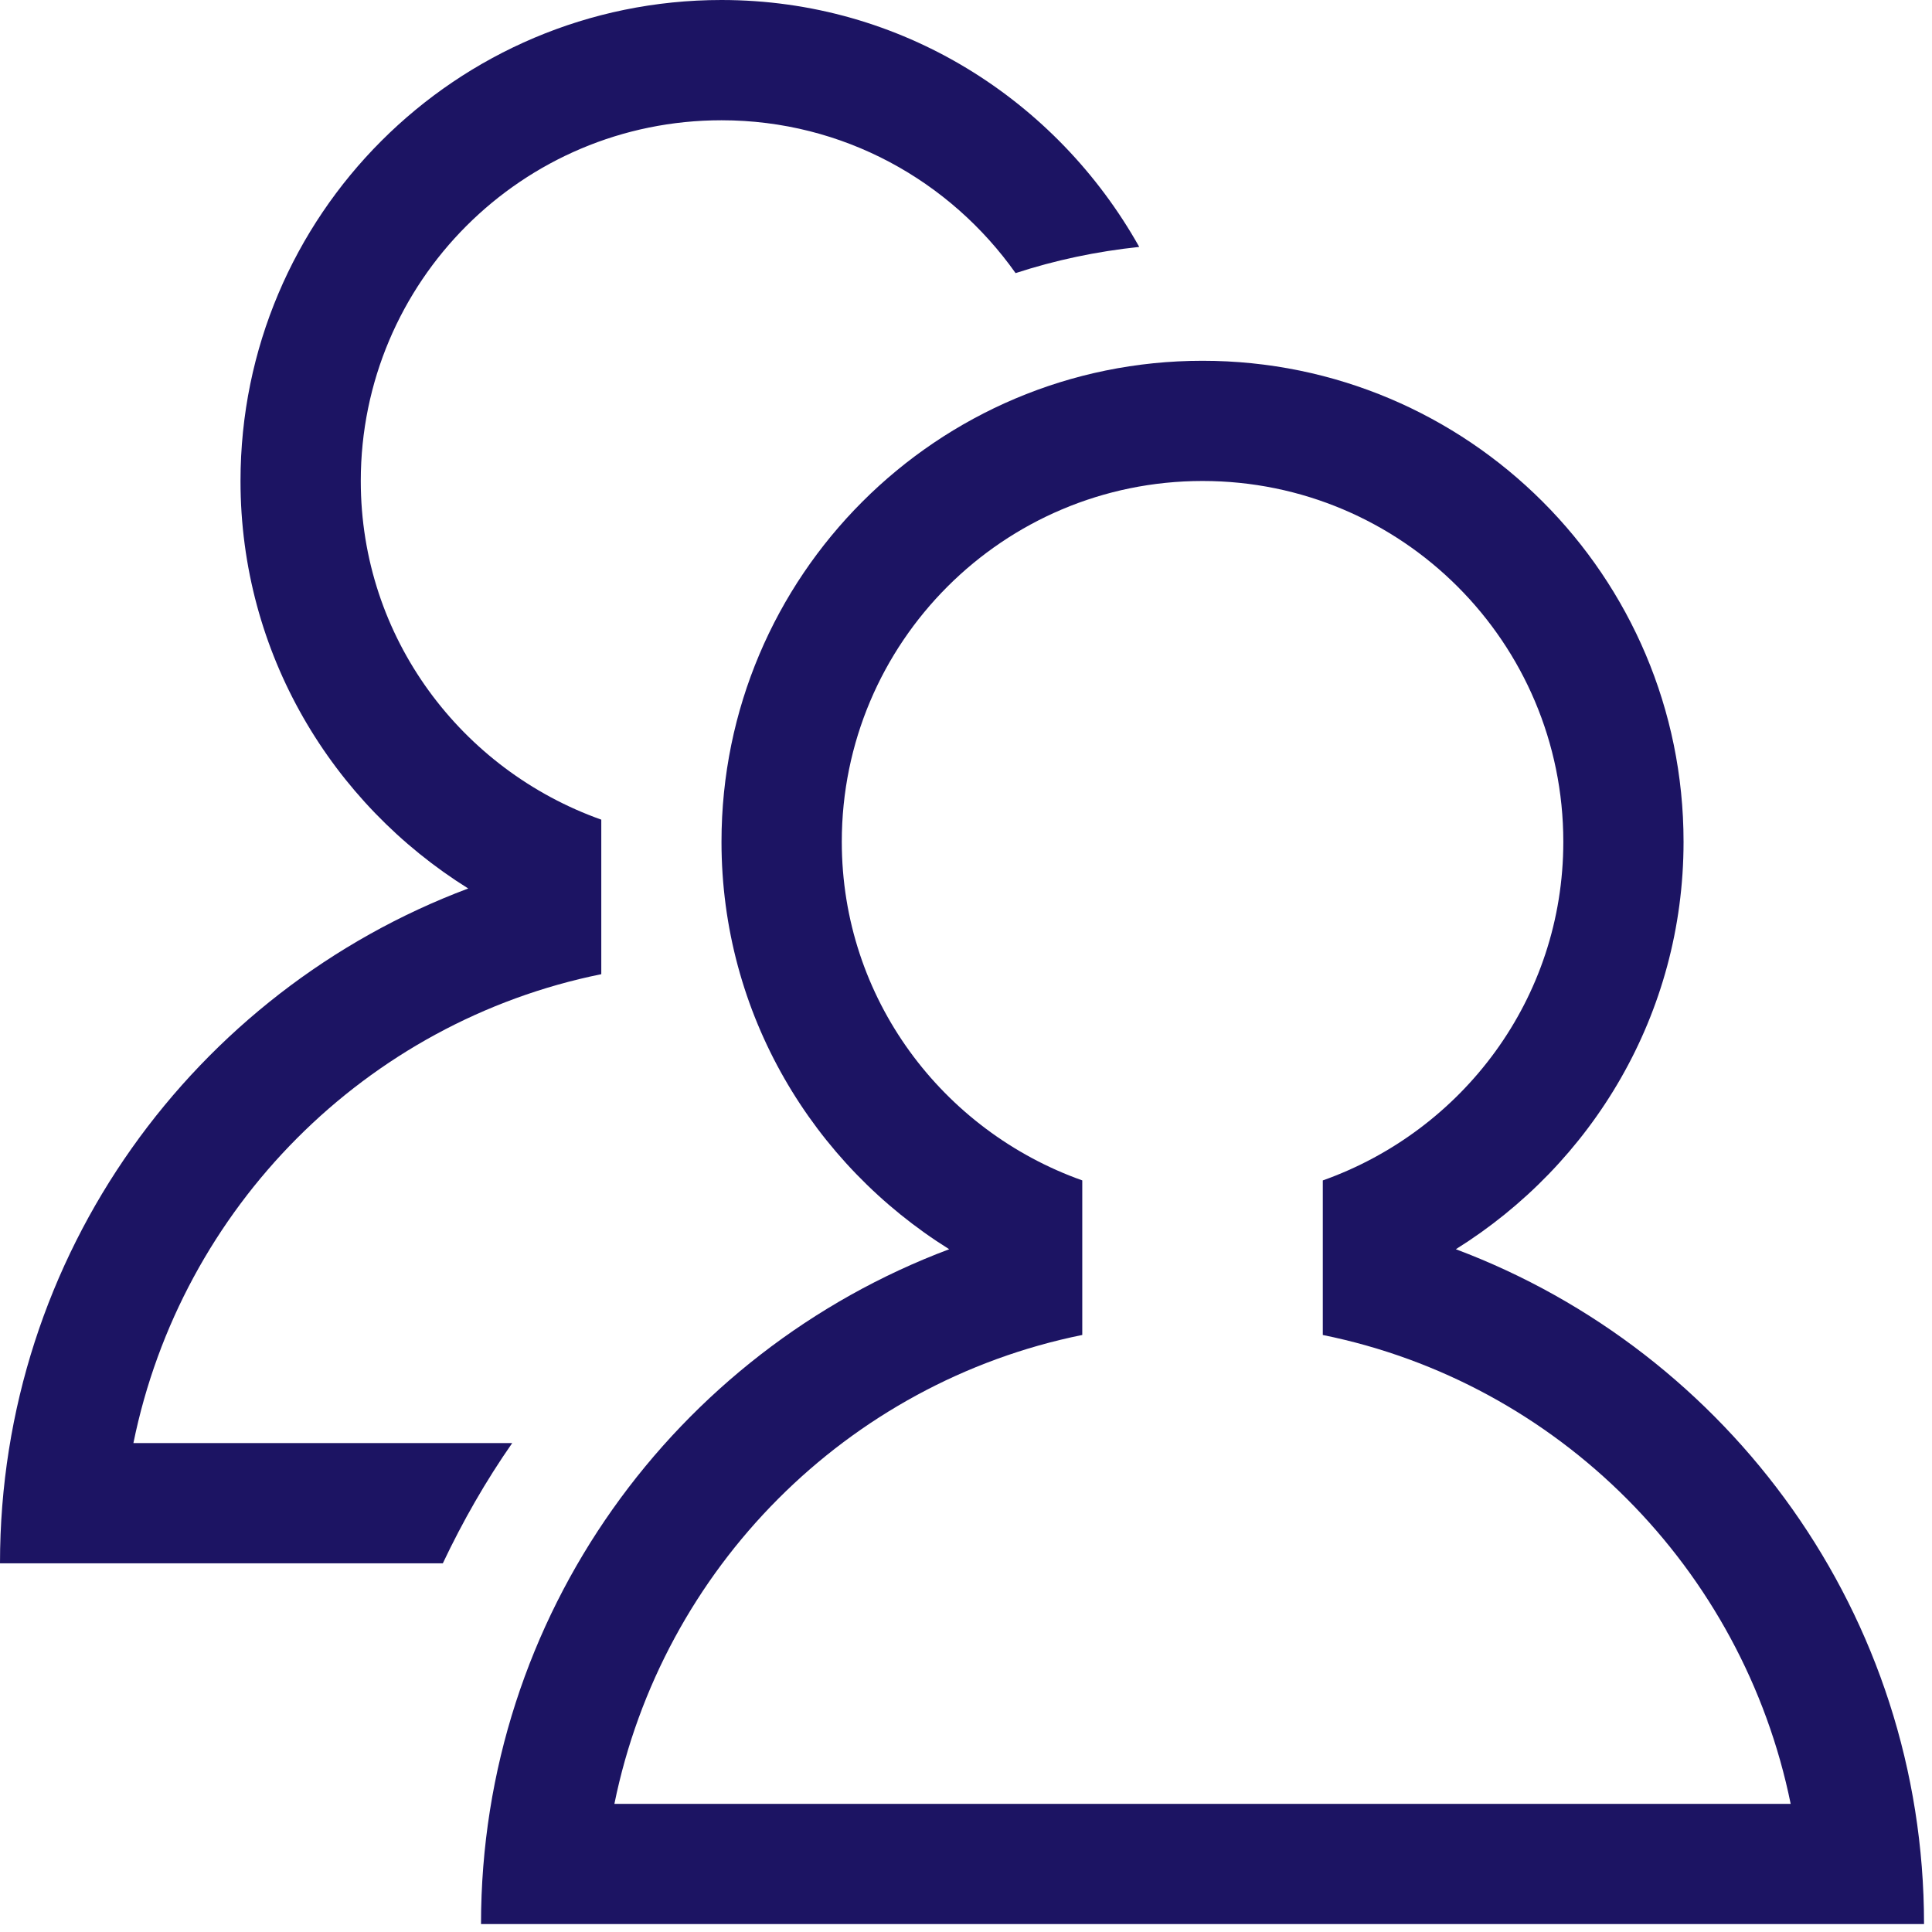
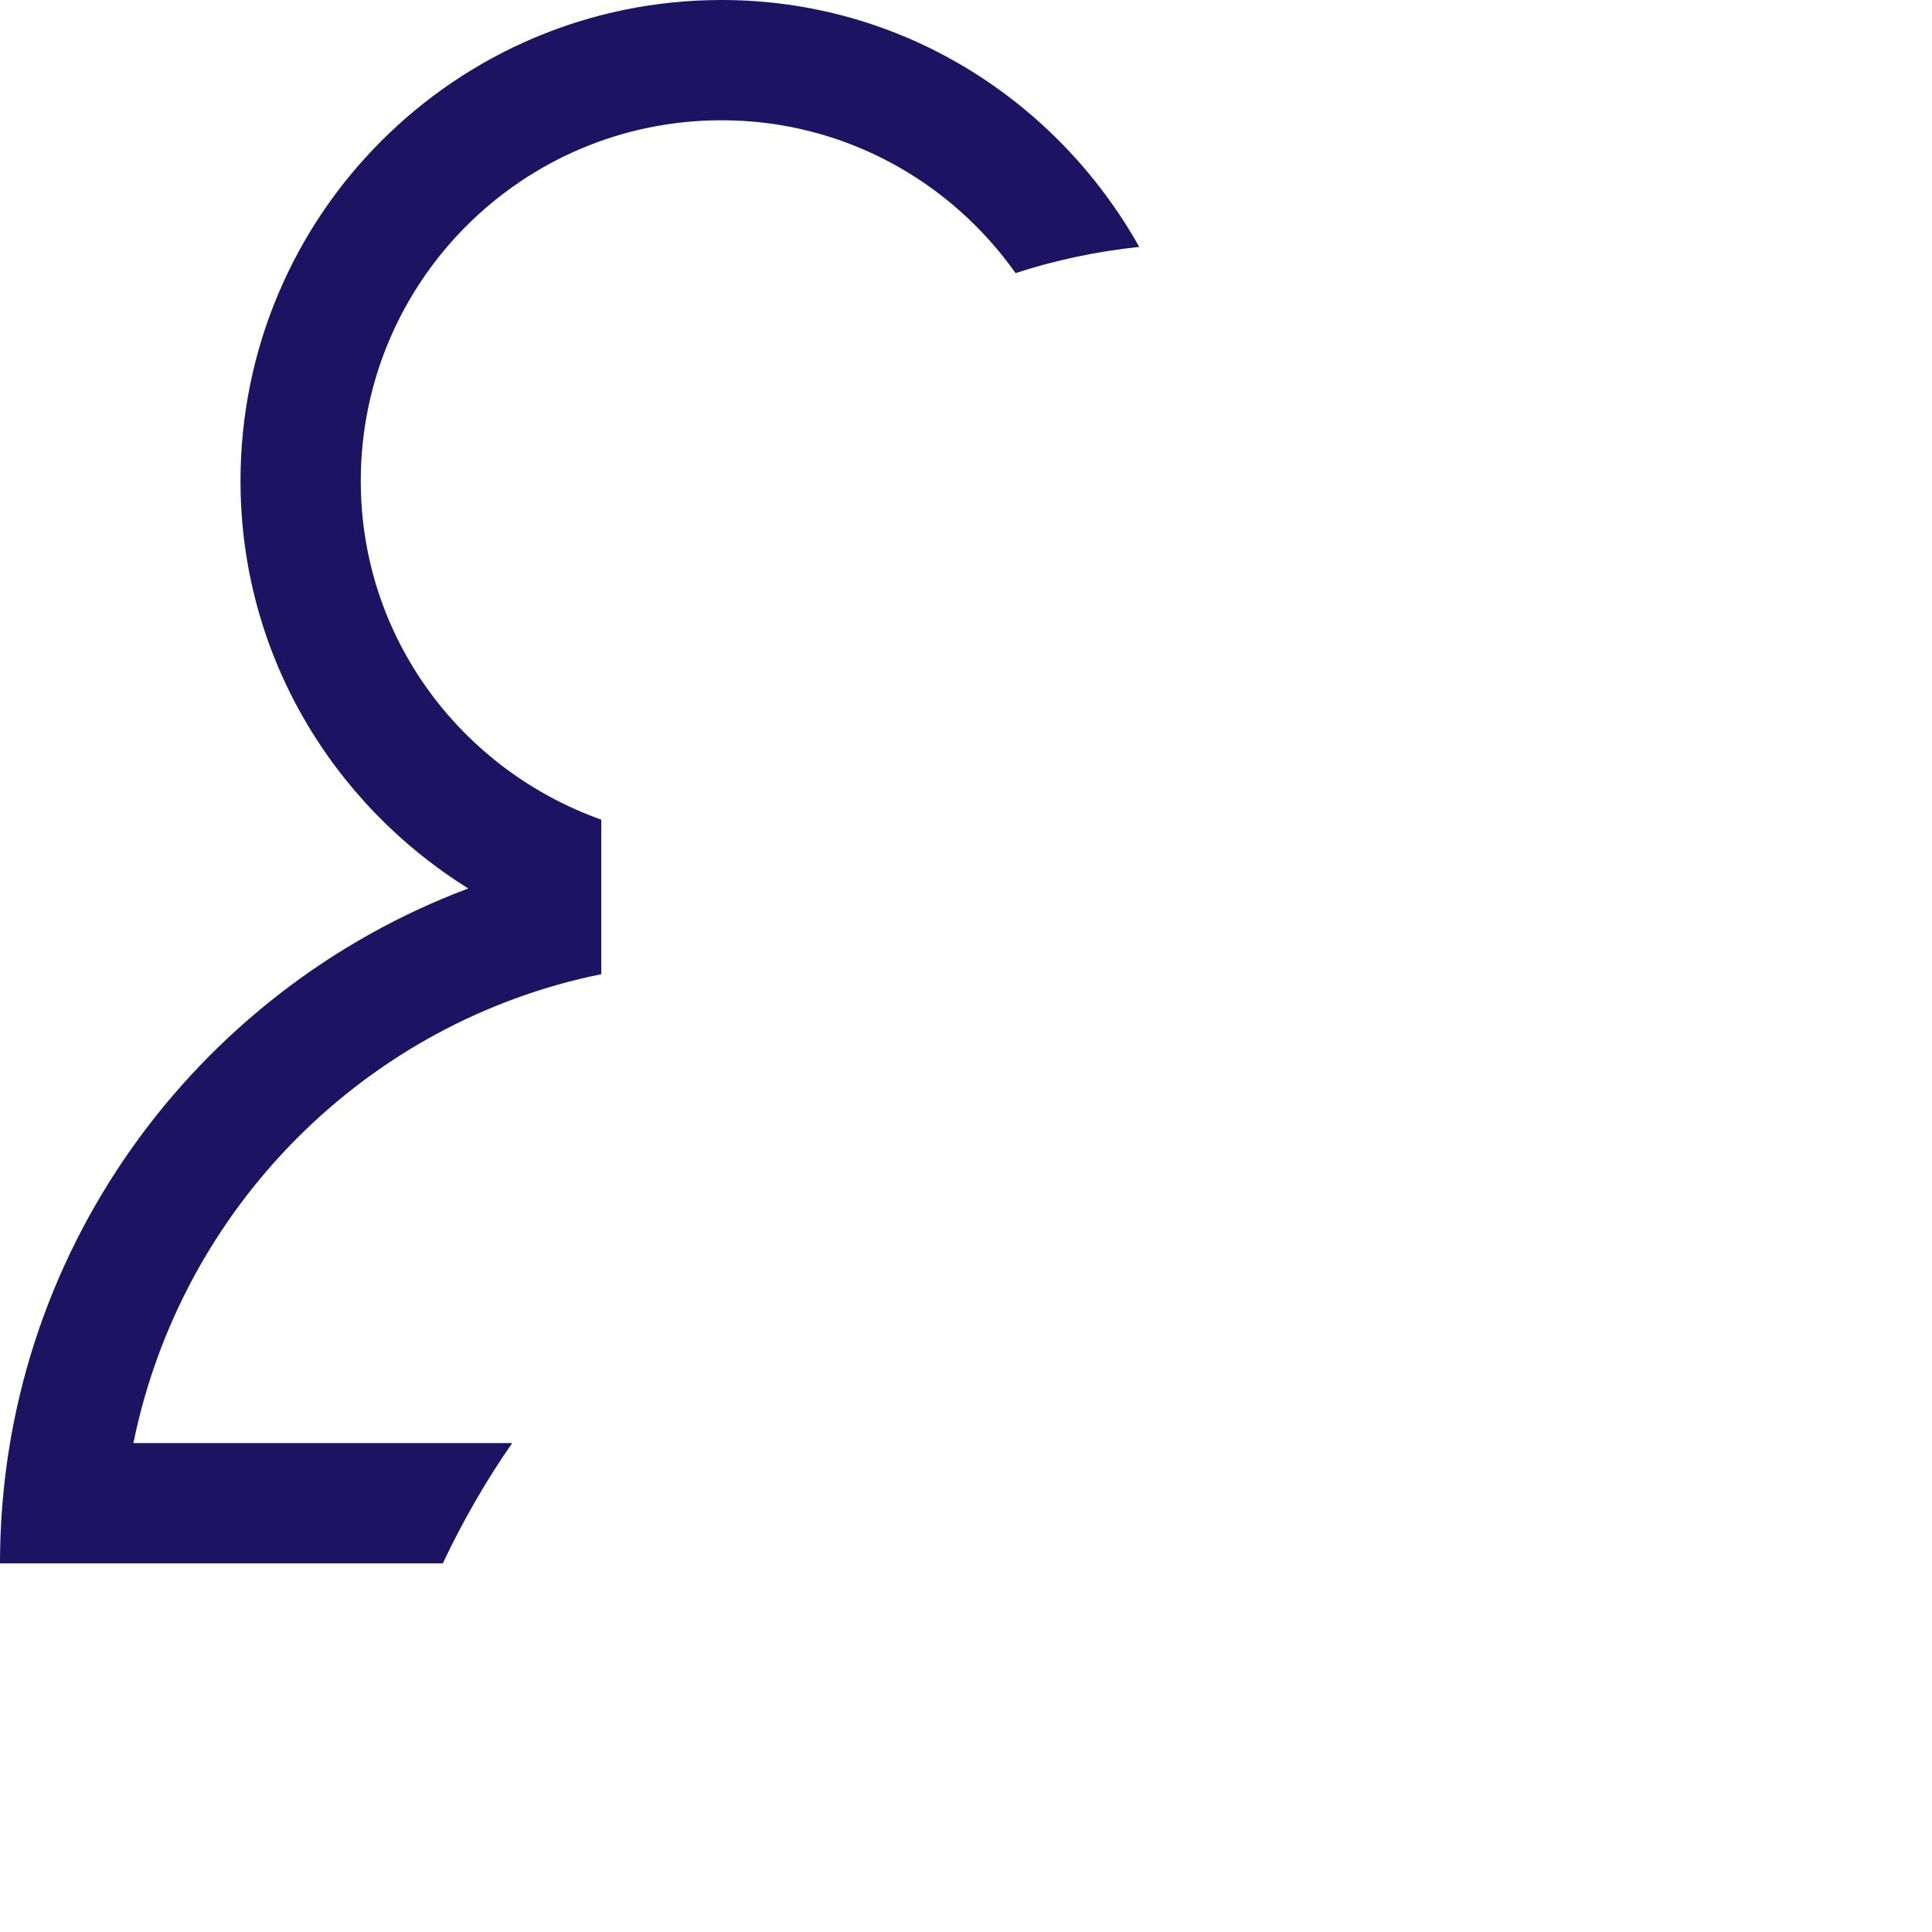
<svg xmlns="http://www.w3.org/2000/svg" version="1.1" x="0px" y="0px" width="72px" height="72px" viewBox="0 0 72 72" overflow="visible" enable-background="new 0 0 72 72" xml:space="preserve">
  <defs>
</defs>
-   <path fill="#1C1463" d="M54.255,46.555c5.077-3.169,8.486-8.757,8.486-15.184c0-9.899-8.026-17.926-17.926-17.926  s-17.927,8.027-17.927,17.926c0,6.427,3.41,12.015,8.486,15.184C25.19,50.378,17.926,60.183,17.926,71.704h4.481h44.815h4.481  C71.704,60.183,64.439,50.378,54.255,46.555 M22.897,67.223c1.786-8.774,8.661-15.694,17.436-17.473v-5.76  c-5.208-1.852-8.962-6.774-8.962-12.62c0-7.427,6.018-13.445,13.444-13.445S58.26,23.944,58.26,31.371  c0,5.845-3.751,10.768-8.963,12.62v5.76c8.774,1.778,15.649,8.698,17.436,17.473H22.897z" />
  <path fill="#1C1463" d="M4.972,53.778c1.786-8.775,8.661-15.694,17.436-17.473v-5.759c-5.208-1.852-8.963-6.775-8.963-12.62  c0-7.427,6.018-13.444,13.444-13.444c4.534,0,8.525,2.258,10.959,5.696c1.479-0.483,3.016-0.808,4.608-0.976  C39.388,3.733,33.603,0,26.889,0C16.989,0,8.963,8.026,8.963,17.926c0,6.427,3.409,12.016,8.486,15.185  C7.265,36.933,0,46.739,0,58.26h4.481h12.022c0.744-1.569,1.602-3.07,2.586-4.481H4.972z" />
</svg>